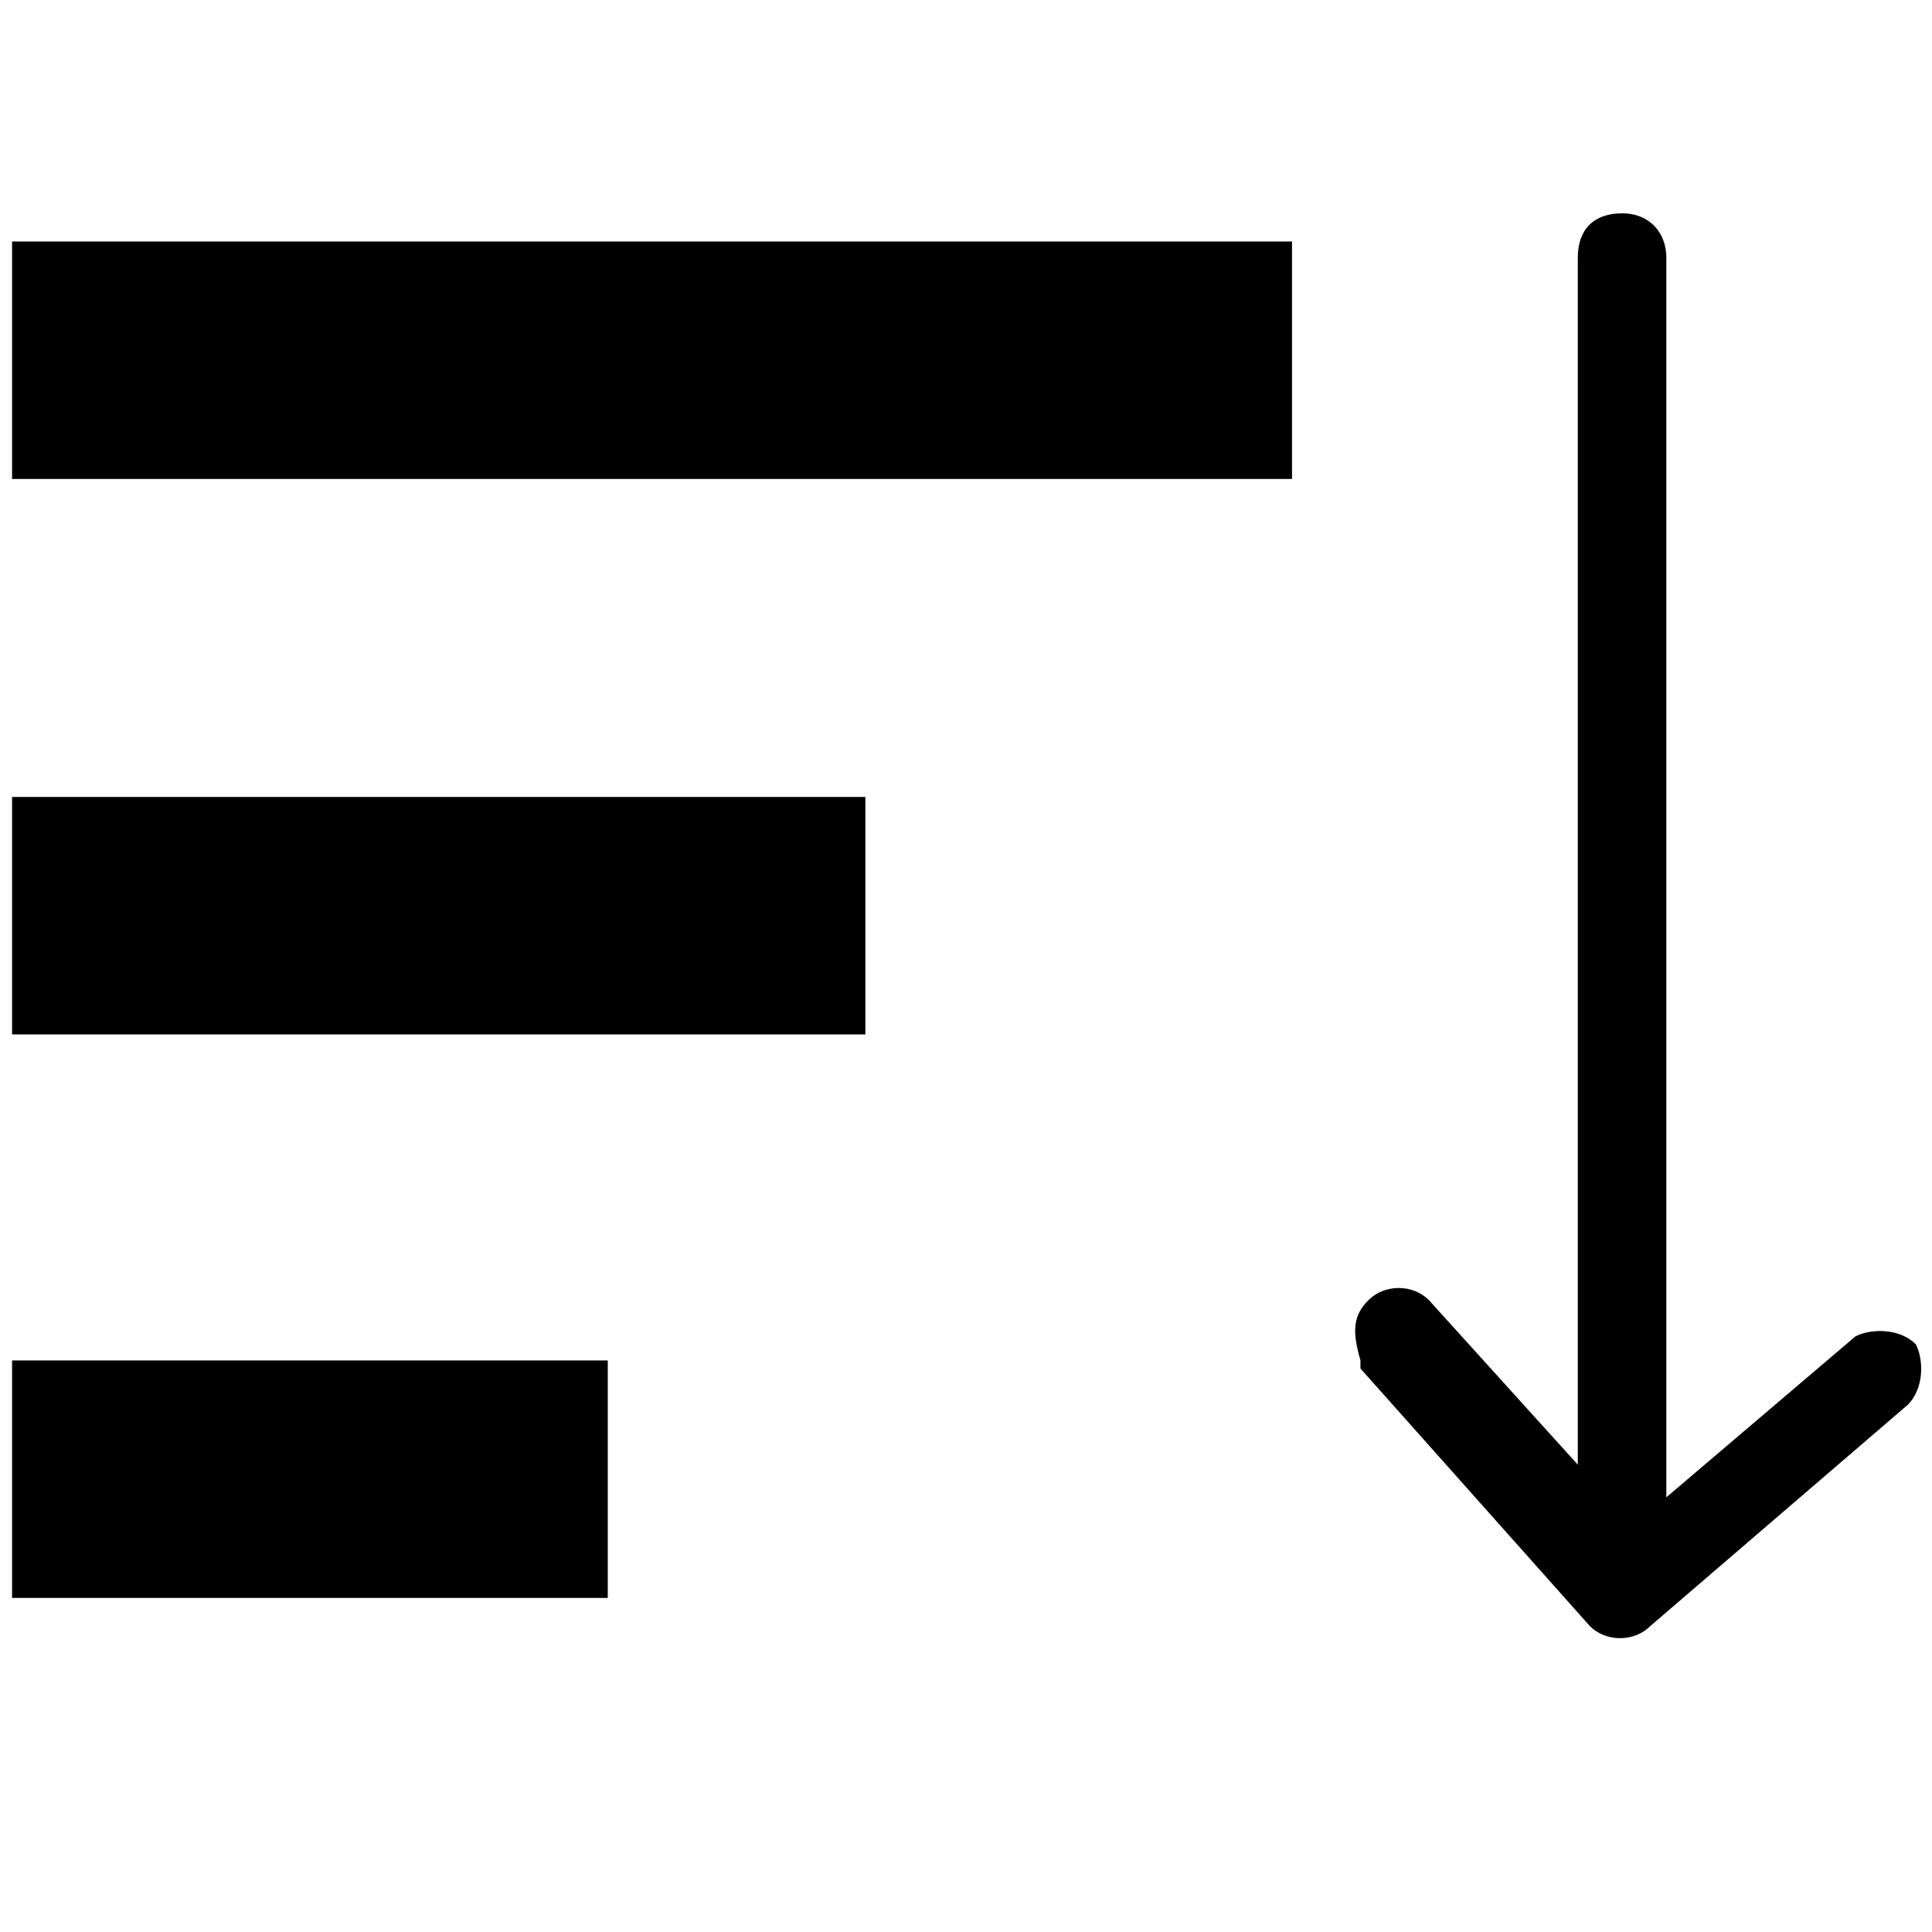
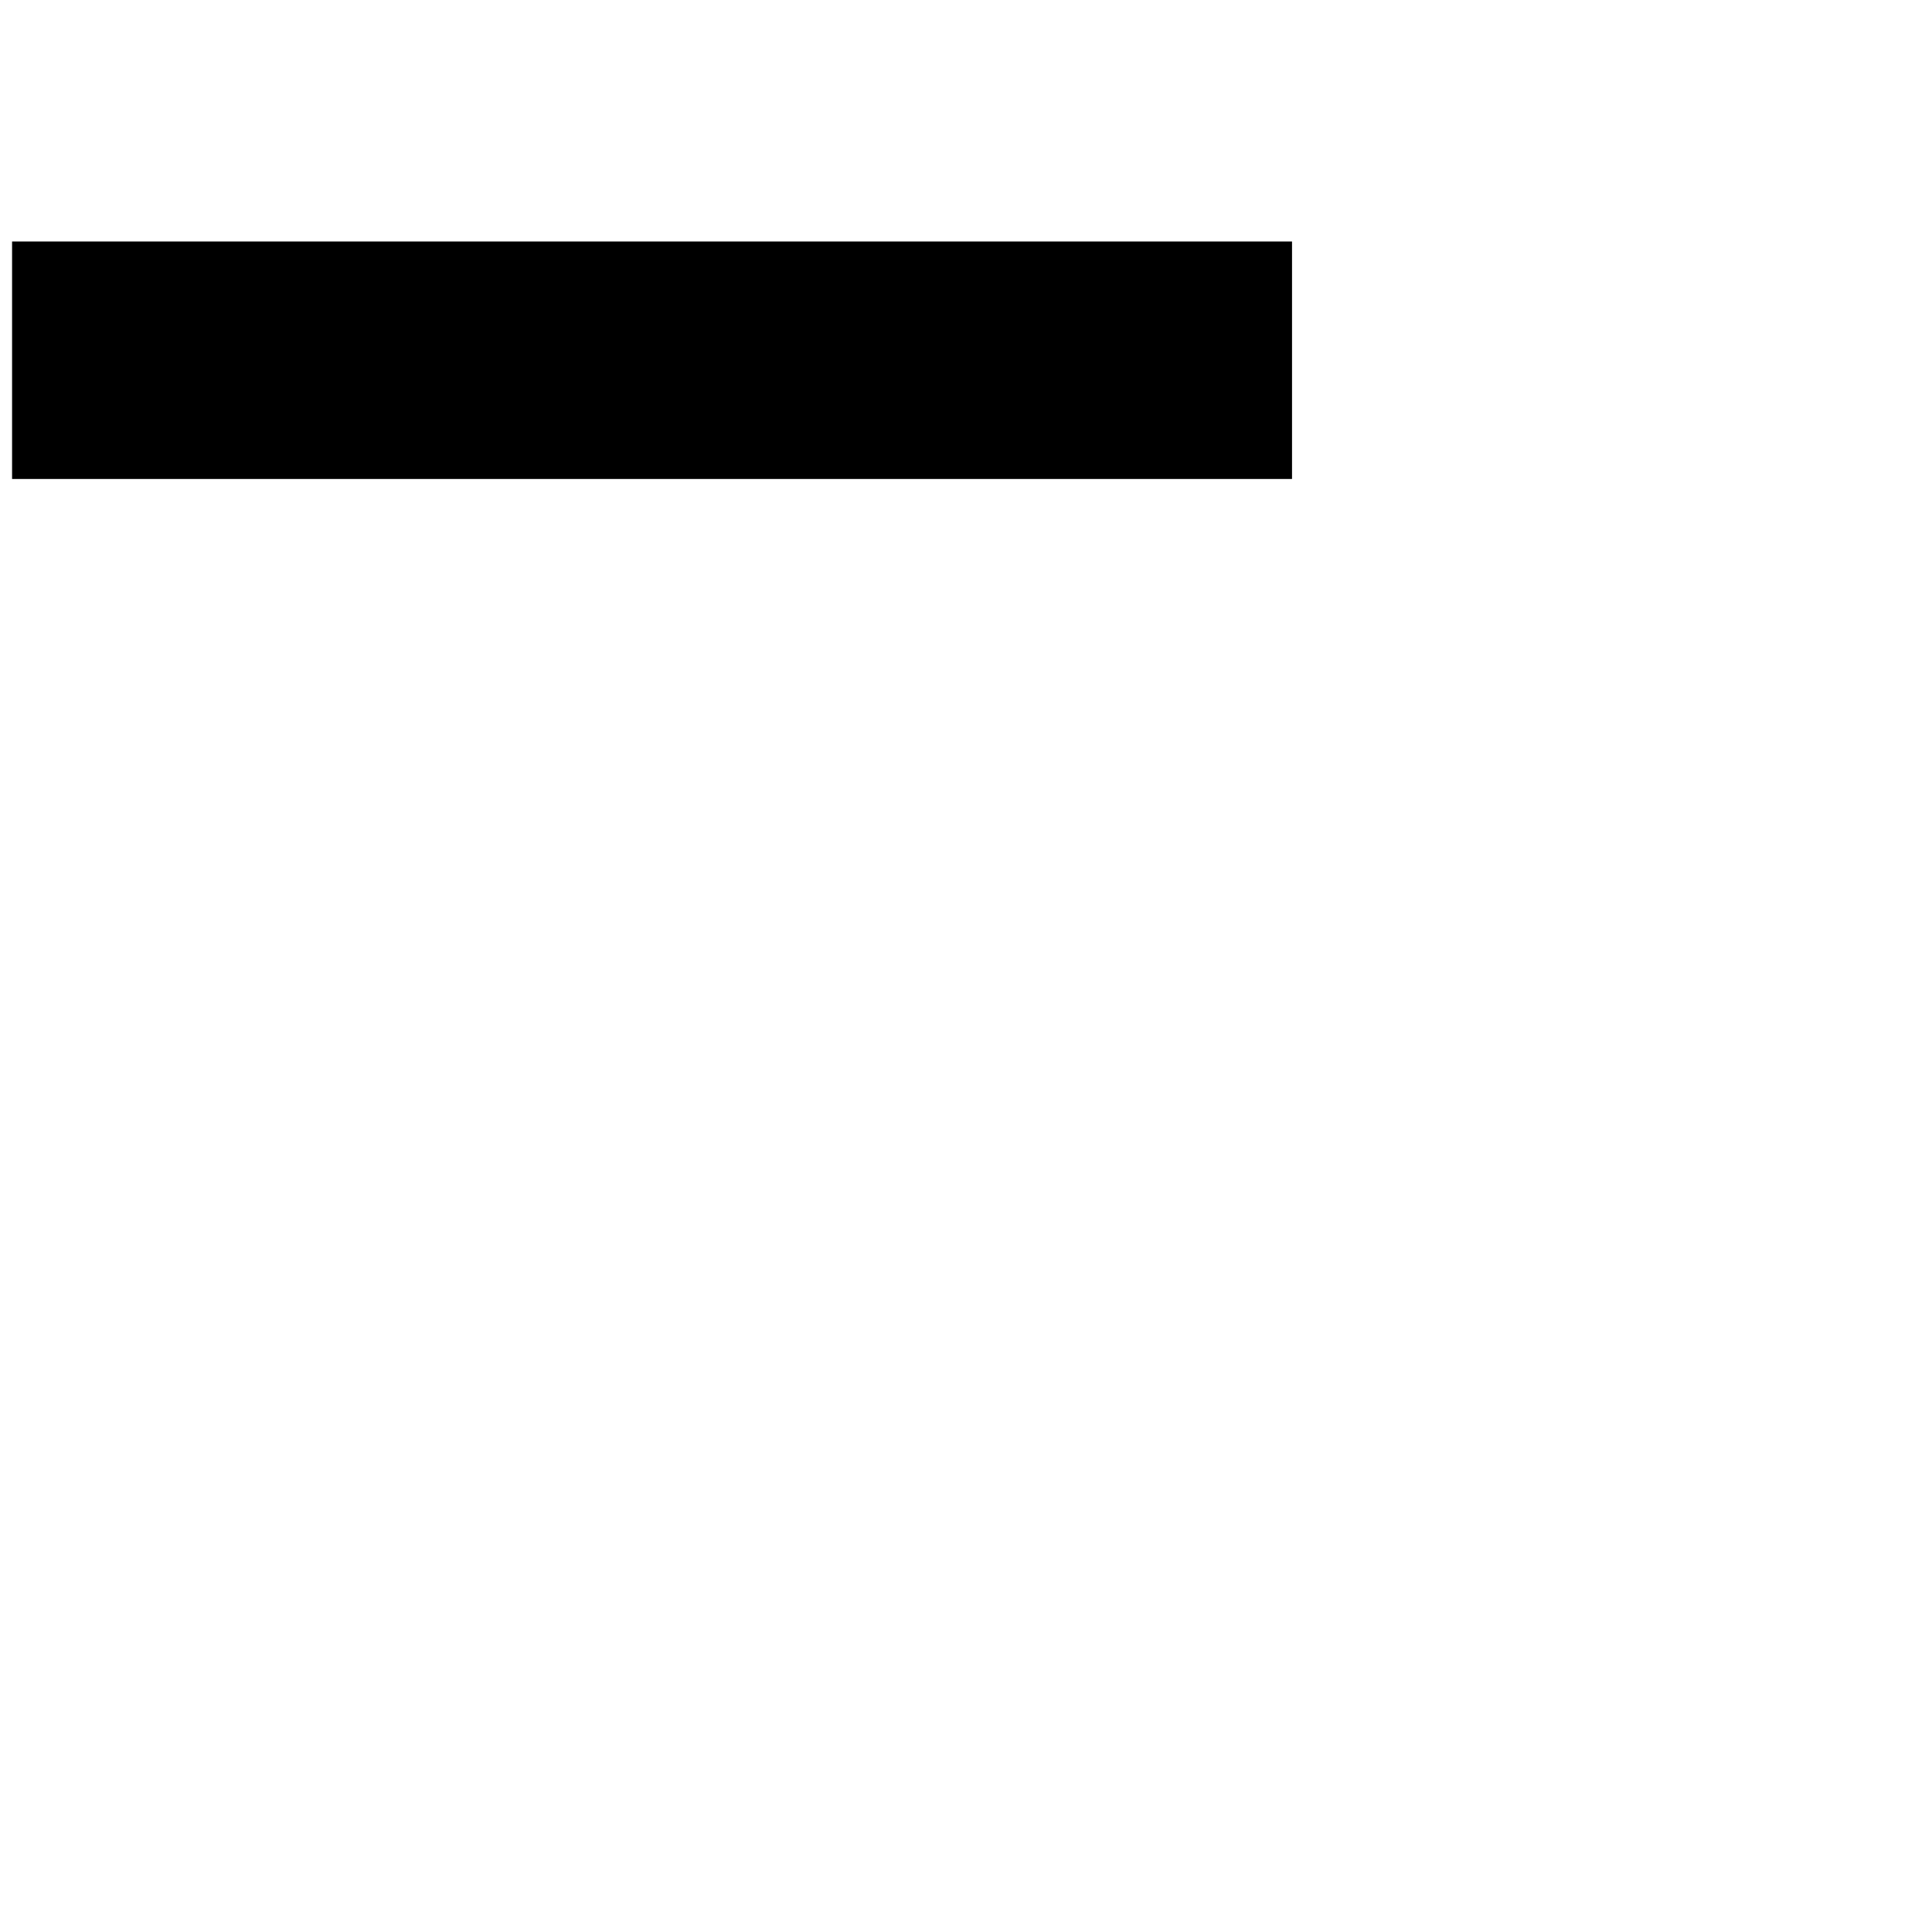
<svg xmlns="http://www.w3.org/2000/svg" version="1.1" x="0px" y="0px" viewBox="0 0 48 48" style="enable-background:new 0 0 48 48;" xml:space="preserve">
  <g transform="translate(12, 12)">
-     <path class="fill" d="M27.3,24.5l-3.8-4.2c-0.4-0.4-1.1-0.4-1.5,0c-0.4,0.4-0.4,0.8-0.2,1.5       c0,0,0,0,0,0.2l5.7,6.4l0,0c0.4,0.4,1.1,0.4,1.5,0l6.4-5.5c0.4-0.4,0.4-1.1,0.2-1.5c-0.4-0.4-1.1-0.4-1.5-0.2l-4.7,4V-5.6       c0-0.6-0.4-1.1-1.1-1.1s-1.1,0.4-1.1,1.1V24.5z" />
-   </g>
+     </g>
  <rect class="fill" x="0.3" y="6" width="31.8" height="5.9" />
-   <rect class="fill" x="0.3" y="19.8" width="21.2" height="5.9" />
-   <rect class="fill" x="0.3" y="33.8" width="14.8" height="5.9" />
</svg>